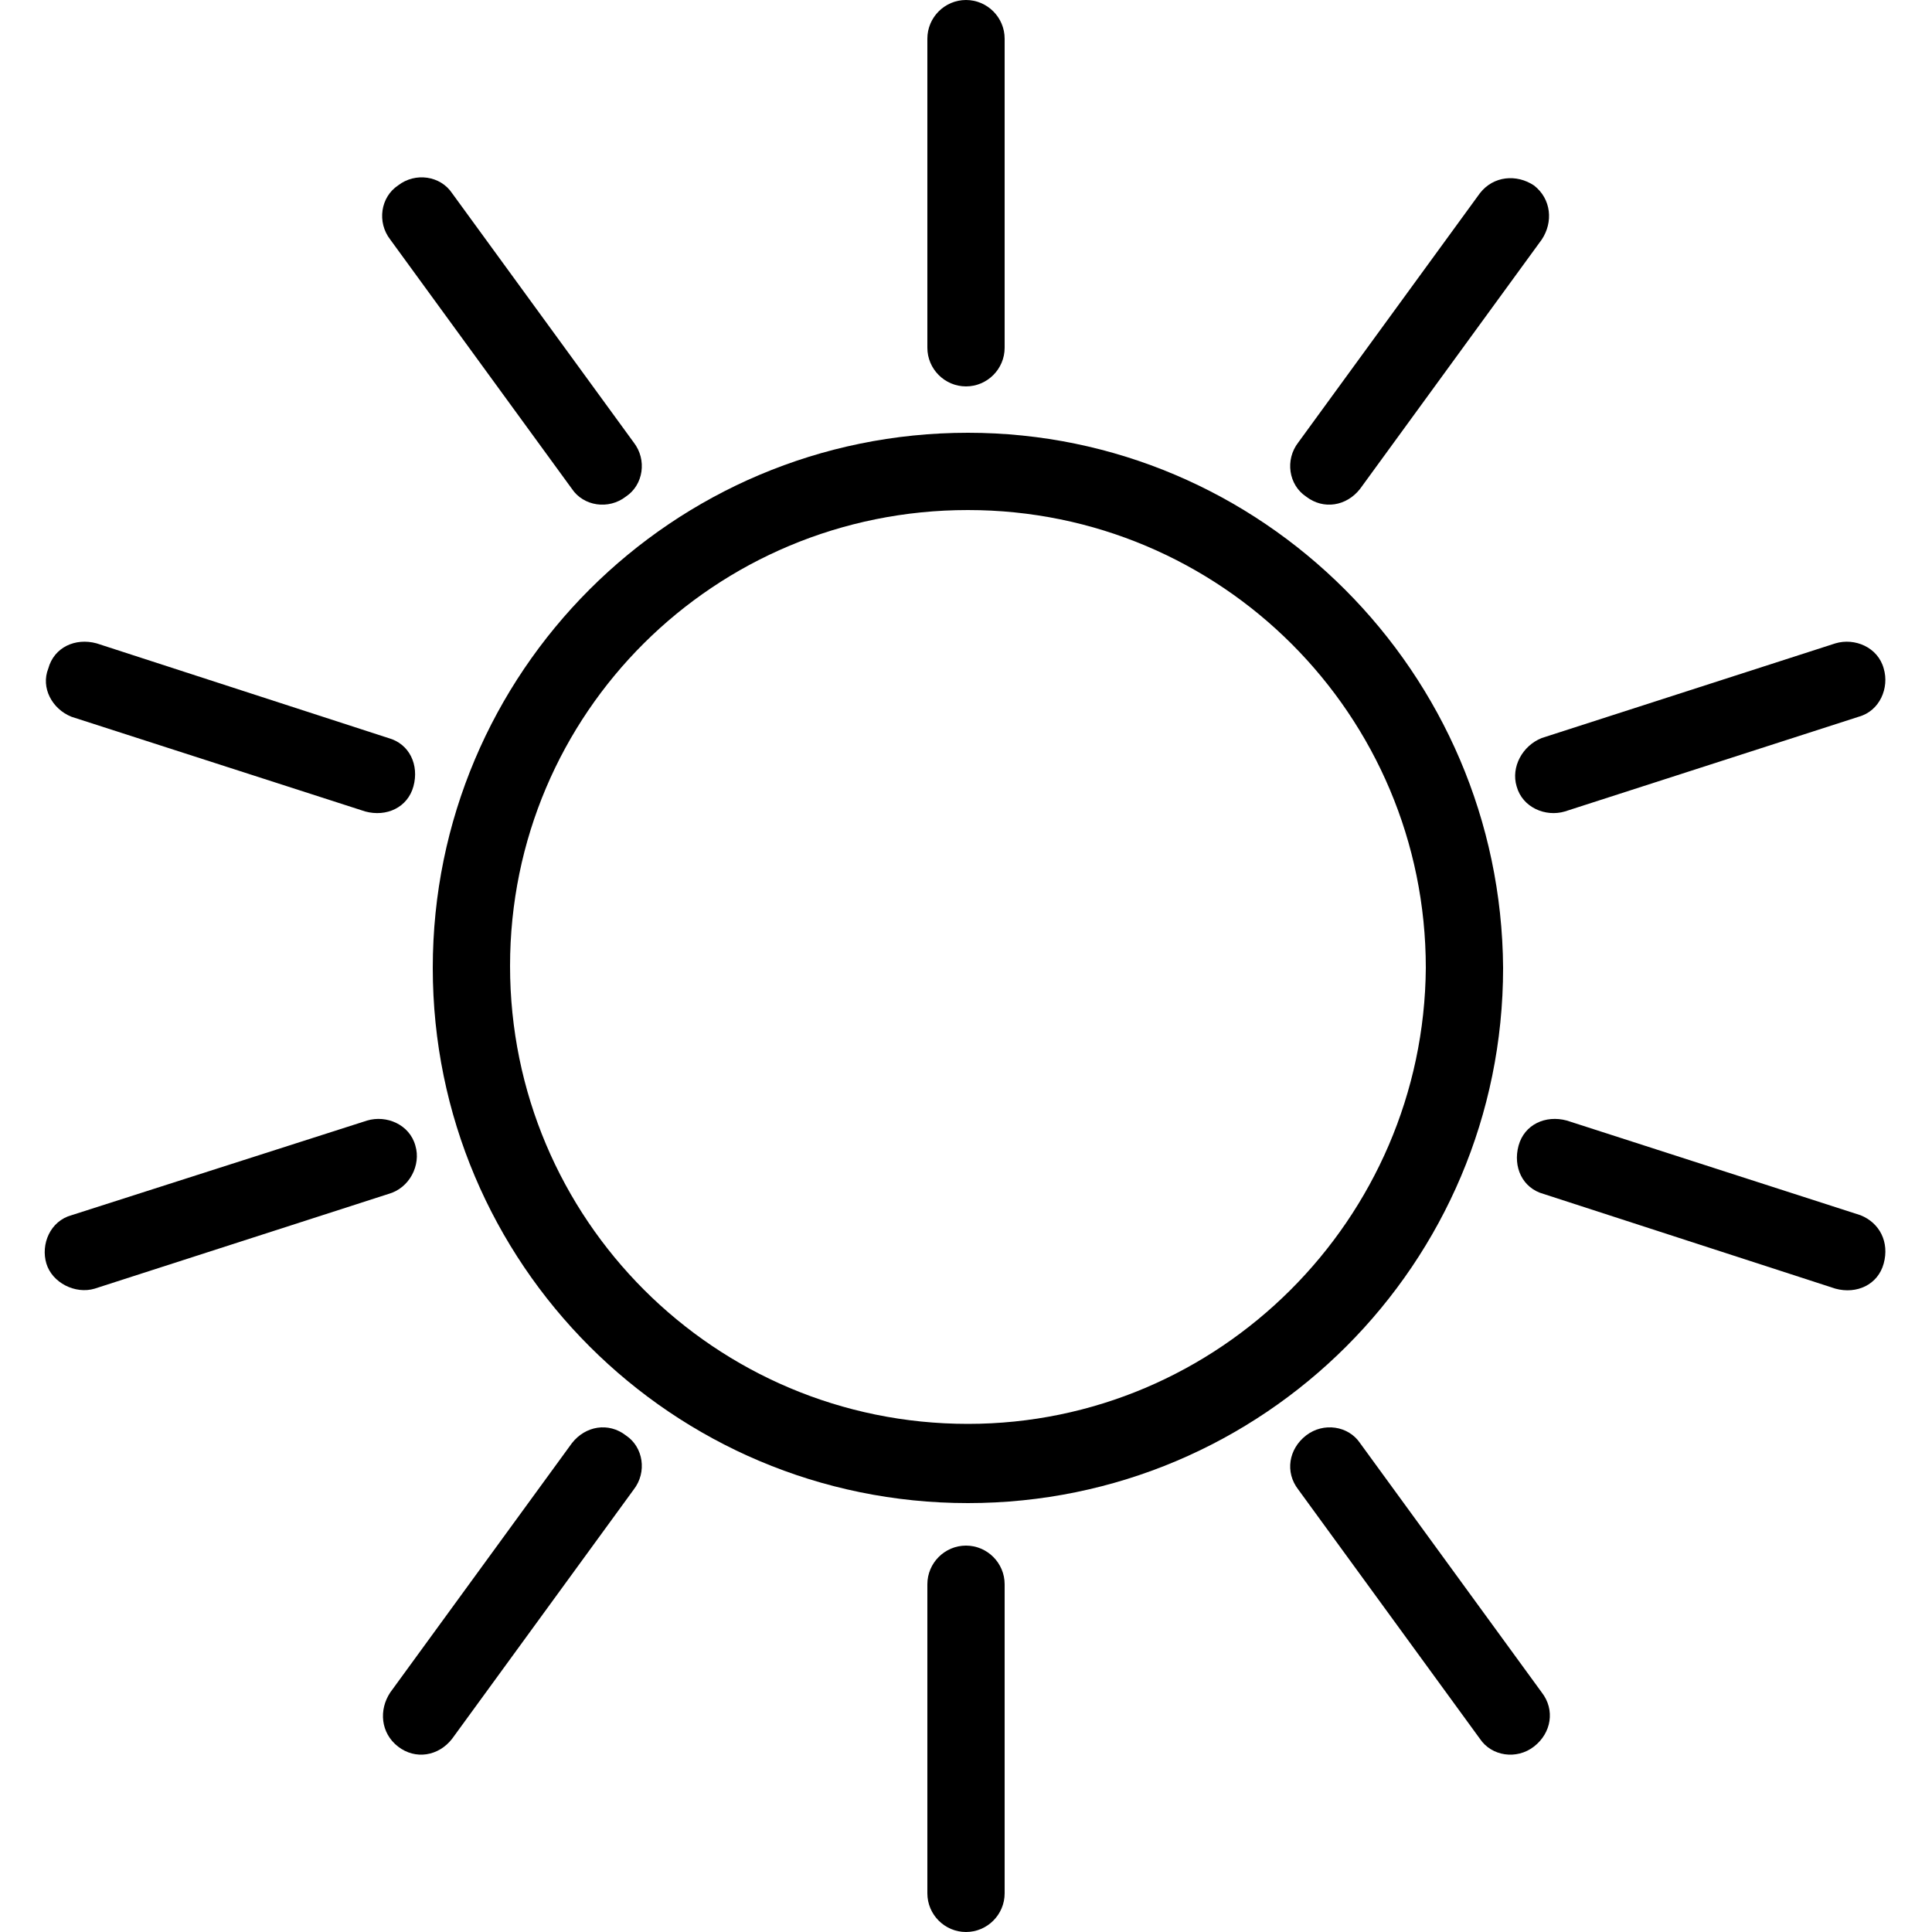
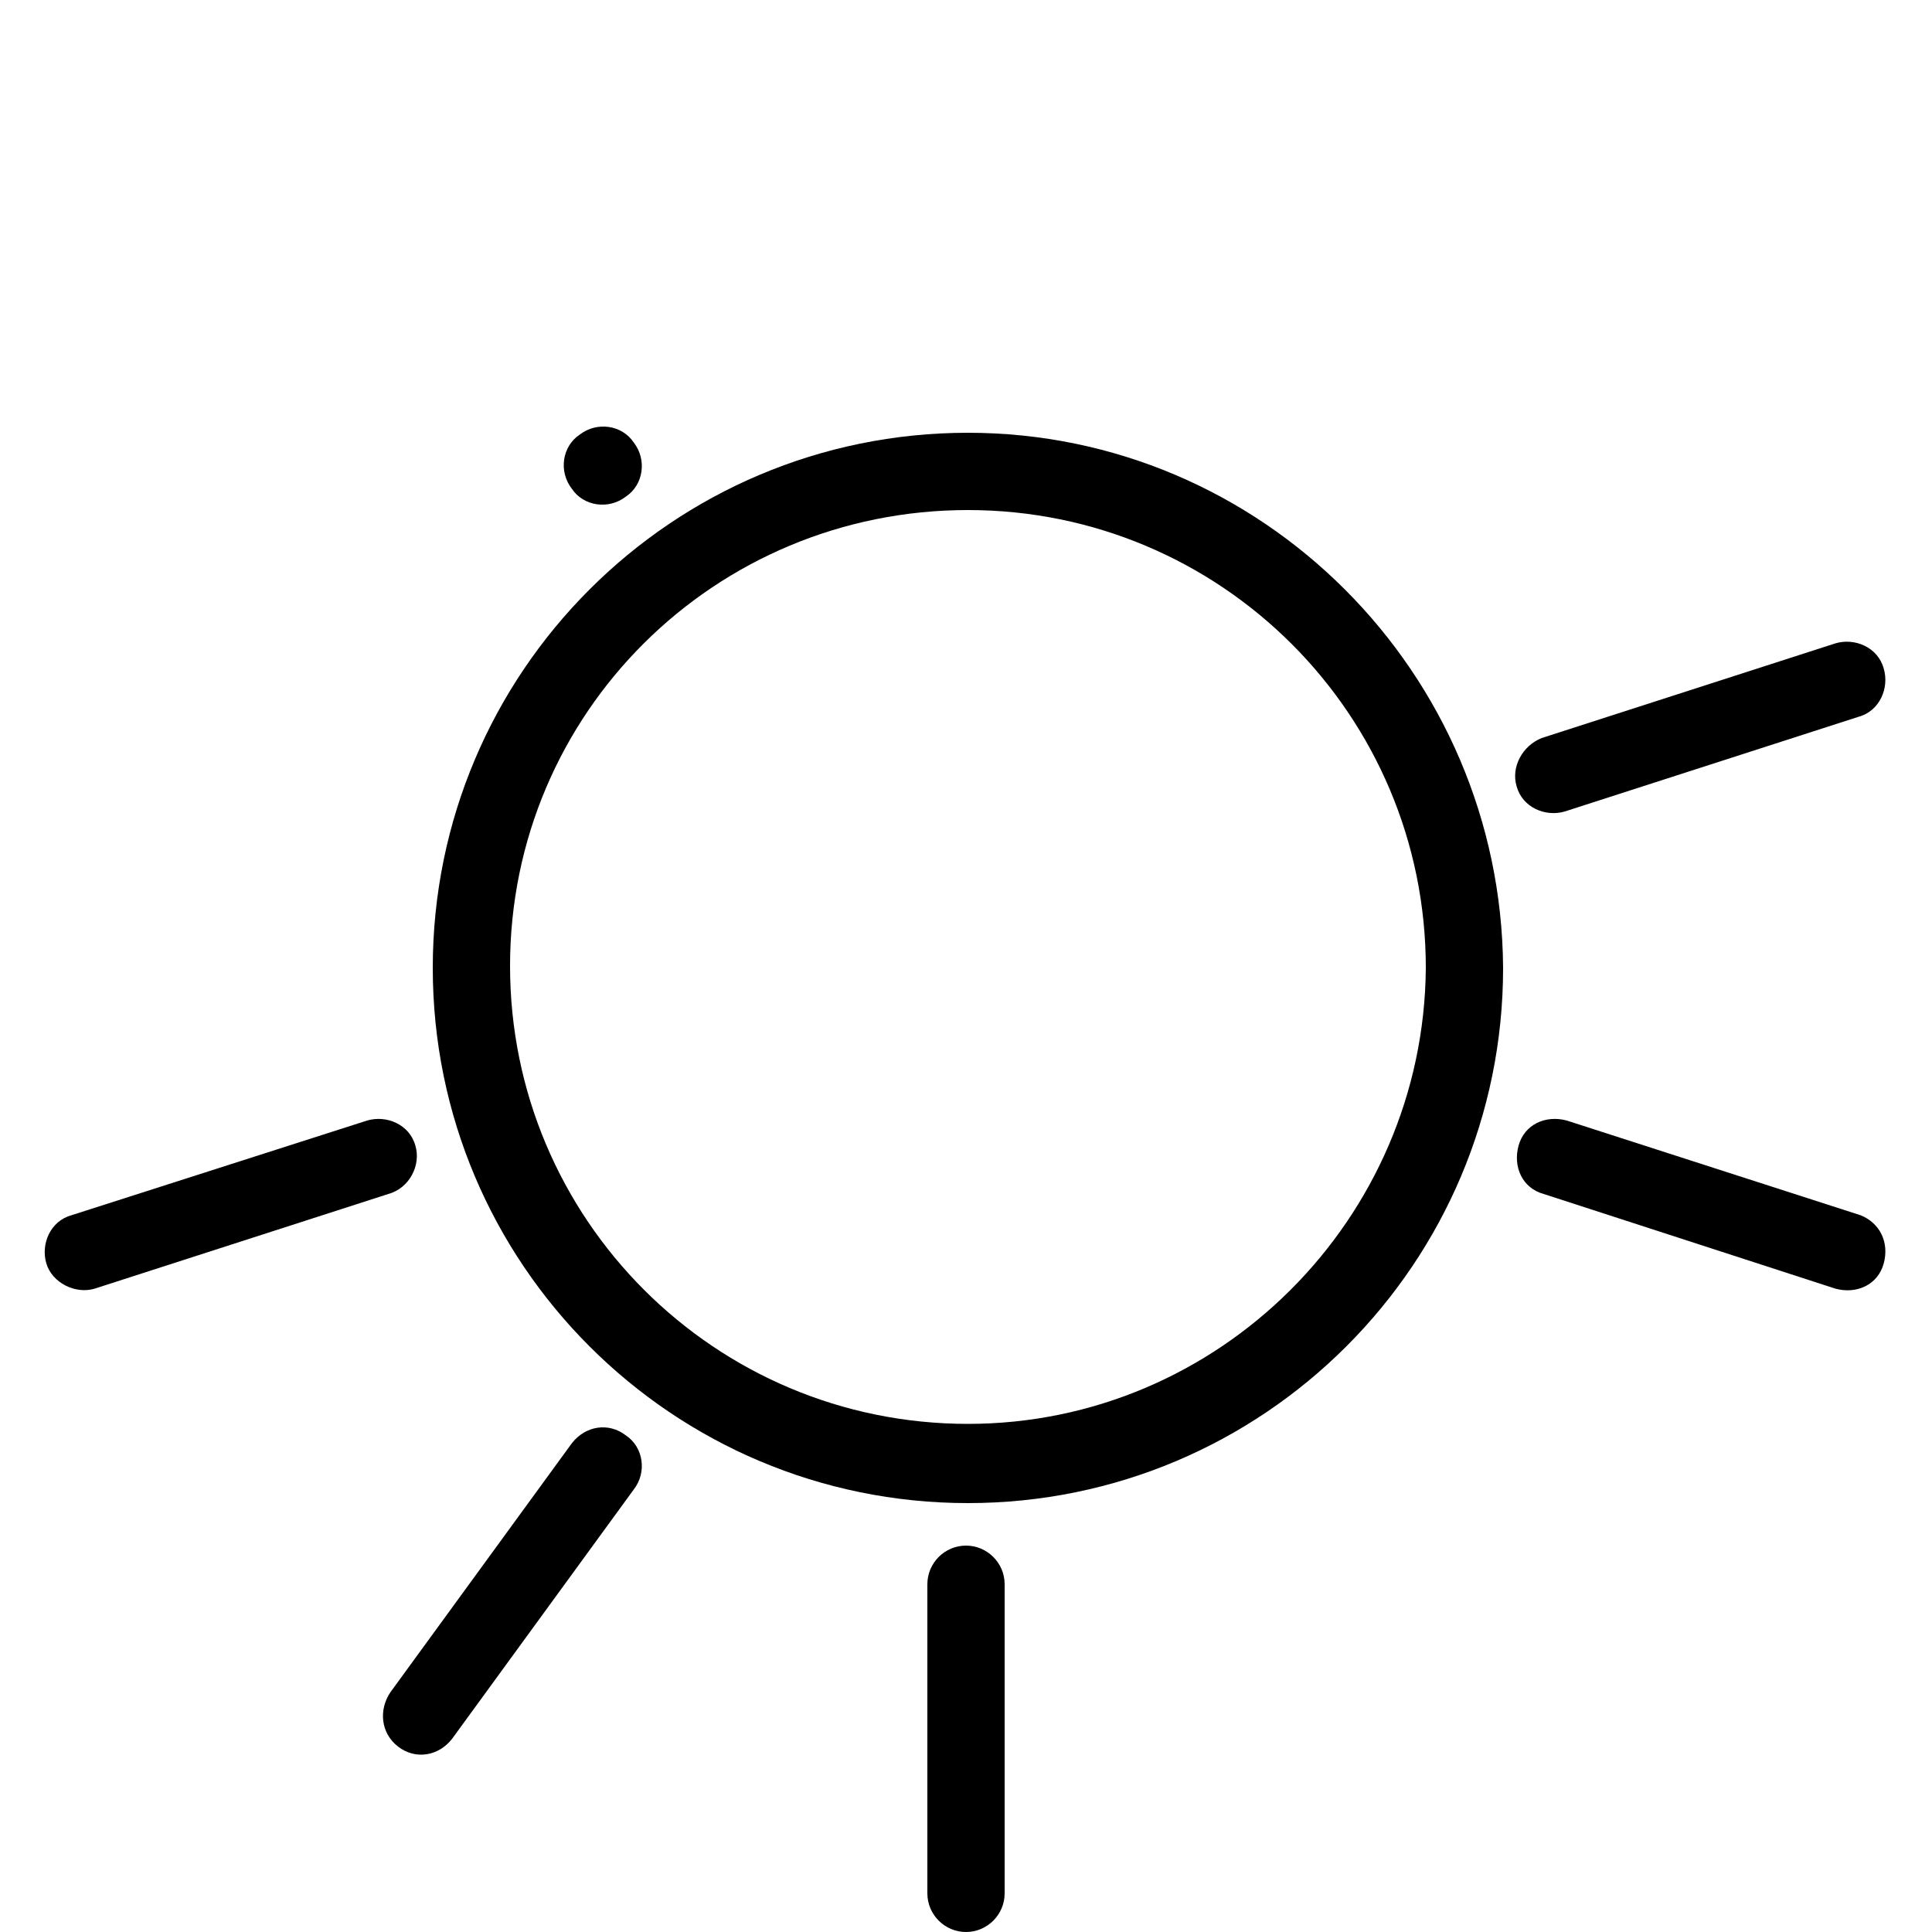
<svg xmlns="http://www.w3.org/2000/svg" enable-background="new 0 0 100 100" viewBox="0 0 100 100">
-   <path d="m50 20c1.1 0 2-.9 2-2v-16c0-1.1-.9-2-2-2s-2 .9-2 2v16c0 1.1.9 2 2 2" />
-   <path d="m3.7 37.1 15.2 4.9c1.1.3 2.2-.2 2.5-1.3s-.2-2.2-1.3-2.5l-15.1-4.9c-1.1-.3-2.2.2-2.5 1.3-.4 1 .2 2.1 1.2 2.5" />
  <path d="m32.4 74.3c-.9-.7-2.1-.5-2.8.4l-9.4 12.9c-.6.9-.5 2.1.4 2.8s2.1.5 2.8-.4l9.4-12.9c.7-.9.5-2.2-.4-2.8" />
-   <path d="m70.4 74.7c-.6-.9-1.9-1.1-2.8-.4s-1.1 1.9-.4 2.8l9.4 12.9c.6.9 1.9 1.1 2.8.4s1.1-1.9.4-2.8z" />
  <path d="m78.5 40.7c.3 1.1 1.5 1.6 2.5 1.3l15.2-4.9c1.1-.3 1.6-1.5 1.3-2.5-.3-1.1-1.5-1.6-2.5-1.3l-15.2 4.9c-1 .4-1.6 1.5-1.3 2.5" />
-   <path d="m67.6 25.7c.9.7 2.1.5 2.8-.4l9.4-12.9c.6-.9.5-2.1-.4-2.8-.9-.6-2.1-.5-2.8.4l-9.4 12.9c-.7.9-.5 2.2.4 2.8" />
-   <path d="m29.6 25.3c.6.9 1.9 1.1 2.8.4.9-.6 1.1-1.9.4-2.8l-9.4-12.9c-.6-.9-1.9-1.1-2.8-.4-.9.6-1.1 1.9-.4 2.8z" />
+   <path d="m29.6 25.3c.6.9 1.9 1.1 2.8.4.9-.6 1.1-1.9.4-2.8c-.6-.9-1.9-1.1-2.8-.4-.9.6-1.1 1.9-.4 2.8z" />
  <path d="m21.5 59.3c-.3-1.1-1.5-1.6-2.5-1.3l-15.3 4.9c-1.1.3-1.6 1.5-1.3 2.5s1.5 1.6 2.5 1.3l15.2-4.9c1.1-.3 1.7-1.5 1.4-2.5" />
  <path d="m50 80c-1.1 0-2 .9-2 2v16c0 1.1.9 2 2 2s2-.9 2-2v-16c0-1.1-.9-2-2-2" />
  <path d="m96.3 62.9-15.2-4.9c-1.1-.3-2.2.2-2.5 1.3s.2 2.2 1.3 2.5l15.1 4.9c1.1.3 2.2-.2 2.5-1.3s-.2-2.1-1.2-2.5" />
  <path d="m50.1 22.4c-15.3 0-27.7 12.4-27.7 27.7s12.4 27.7 27.7 27.7 27.7-12.4 27.7-27.7c-.1-15.3-12.5-27.7-27.7-27.7m0 51.3c-13.1 0-23.7-10.6-23.7-23.7s10.6-23.6 23.7-23.6 23.7 10.6 23.7 23.7c-.1 13-10.7 23.6-23.7 23.6" />
</svg>